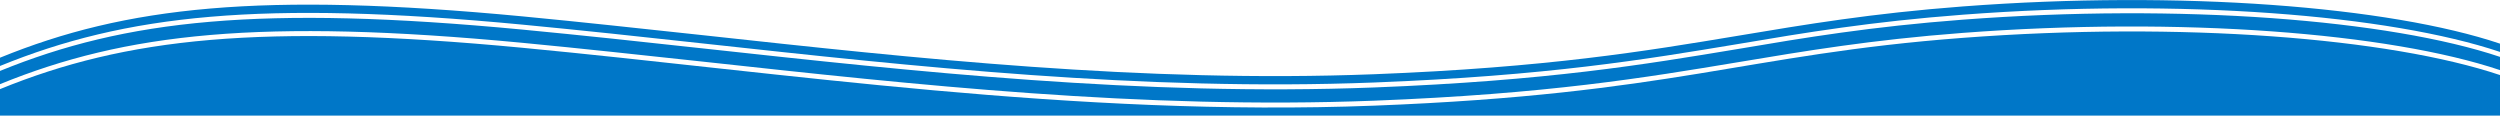
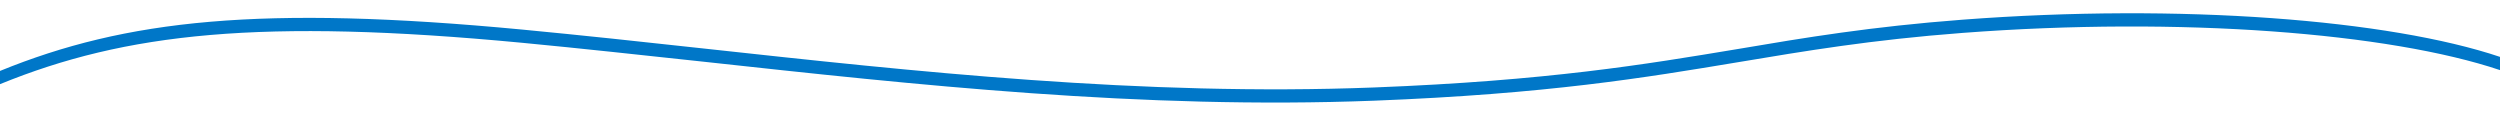
<svg xmlns="http://www.w3.org/2000/svg" version="1.1" id="Layer_1" x="0px" y="0px" viewBox="0 0 1512 70" style="enable-background:new 0 0 1512 70;" xml:space="preserve">
  <style type="text/css">
	.st0{fill-rule:evenodd;clip-rule:evenodd;fill:#0077C8;}
	.st1{fill:#0077C8;}
</style>
-   <path class="st0" d="M831,49.9c-140.3,5.4-277.5-9.6-405.7-23.6C388,22.2,351.6,18.3,316,14.9c-158-15-240-6-316,25l0-5  c76-31,158-40,316-25c35.6,3.4,72,7.4,109.3,11.4c128.2,14,265.5,29,405.7,23.6c105.2-4.1,163.8-13.9,220.3-23.3  c40.7-6.8,80.4-13.5,135.7-17.7c132-10,258,0,325,22.5v5c-67-22.5-193-32.5-325-22.5c-55.3,4.2-95,10.8-135.7,17.7  C994.8,36,936.2,45.8,831,49.9z" />
  <path class="st0" d="M831,52.9c-140.3,5.4-277.5-9.6-405.7-23.6C388,25.2,351.6,21.3,316,17.9c-158-15-240-6-316,25v8  c76-31,158-40,316-25c35.6,3.4,72,7.4,109.3,11.4c128.2,14,265.5,29,405.7,23.6c105.2-4.1,163.8-13.9,220.3-23.3  c40.7-6.8,80.4-13.5,135.7-17.7c132-10,258,0,325,22.5v-8c-67-22.5-193-32.5-325-22.5c-55.3,4.2-95,10.8-135.7,17.7  C994.8,39,936.2,48.8,831,52.9z M1512,68.9L1512,68.9L0,68.9l0,0L1512,68.9z" />
-   <path class="st1" d="M1512,45.4v24.5L0,69.9l0-16c76-31,158-40,316-25s334,42,515,35c181-7,224-31,356-41S1445,22.9,1512,45.4z" />
</svg>